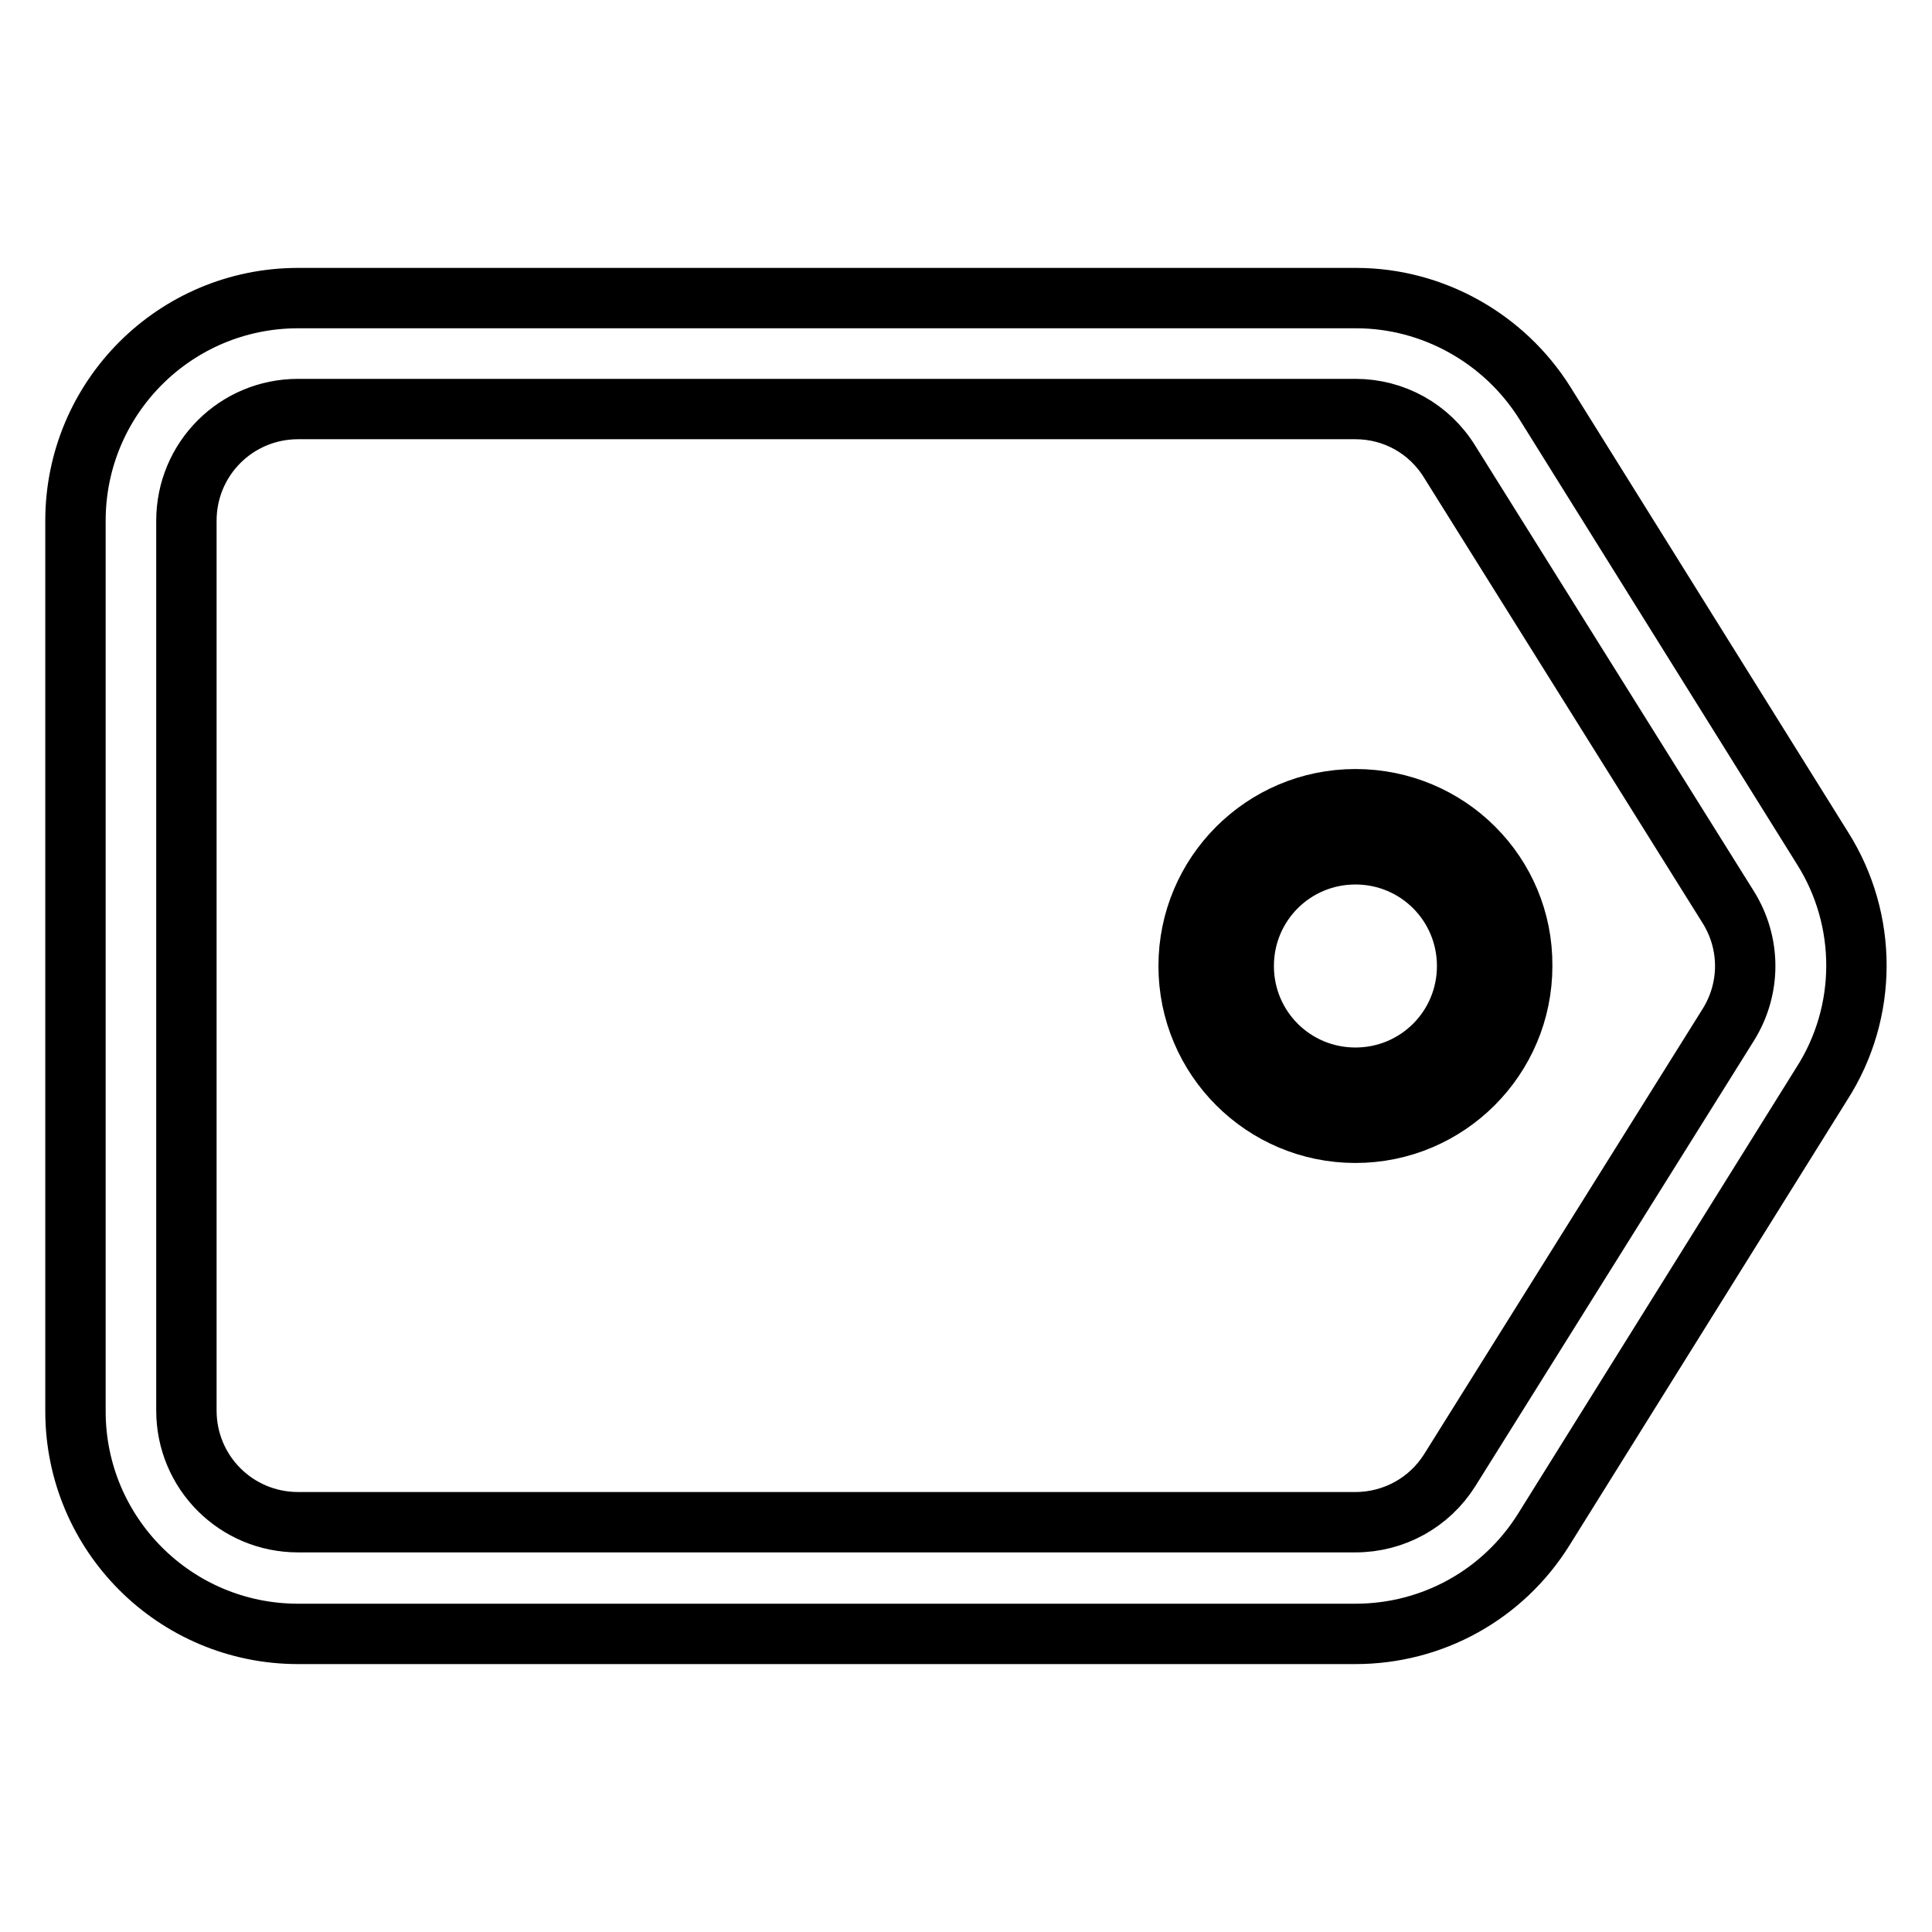
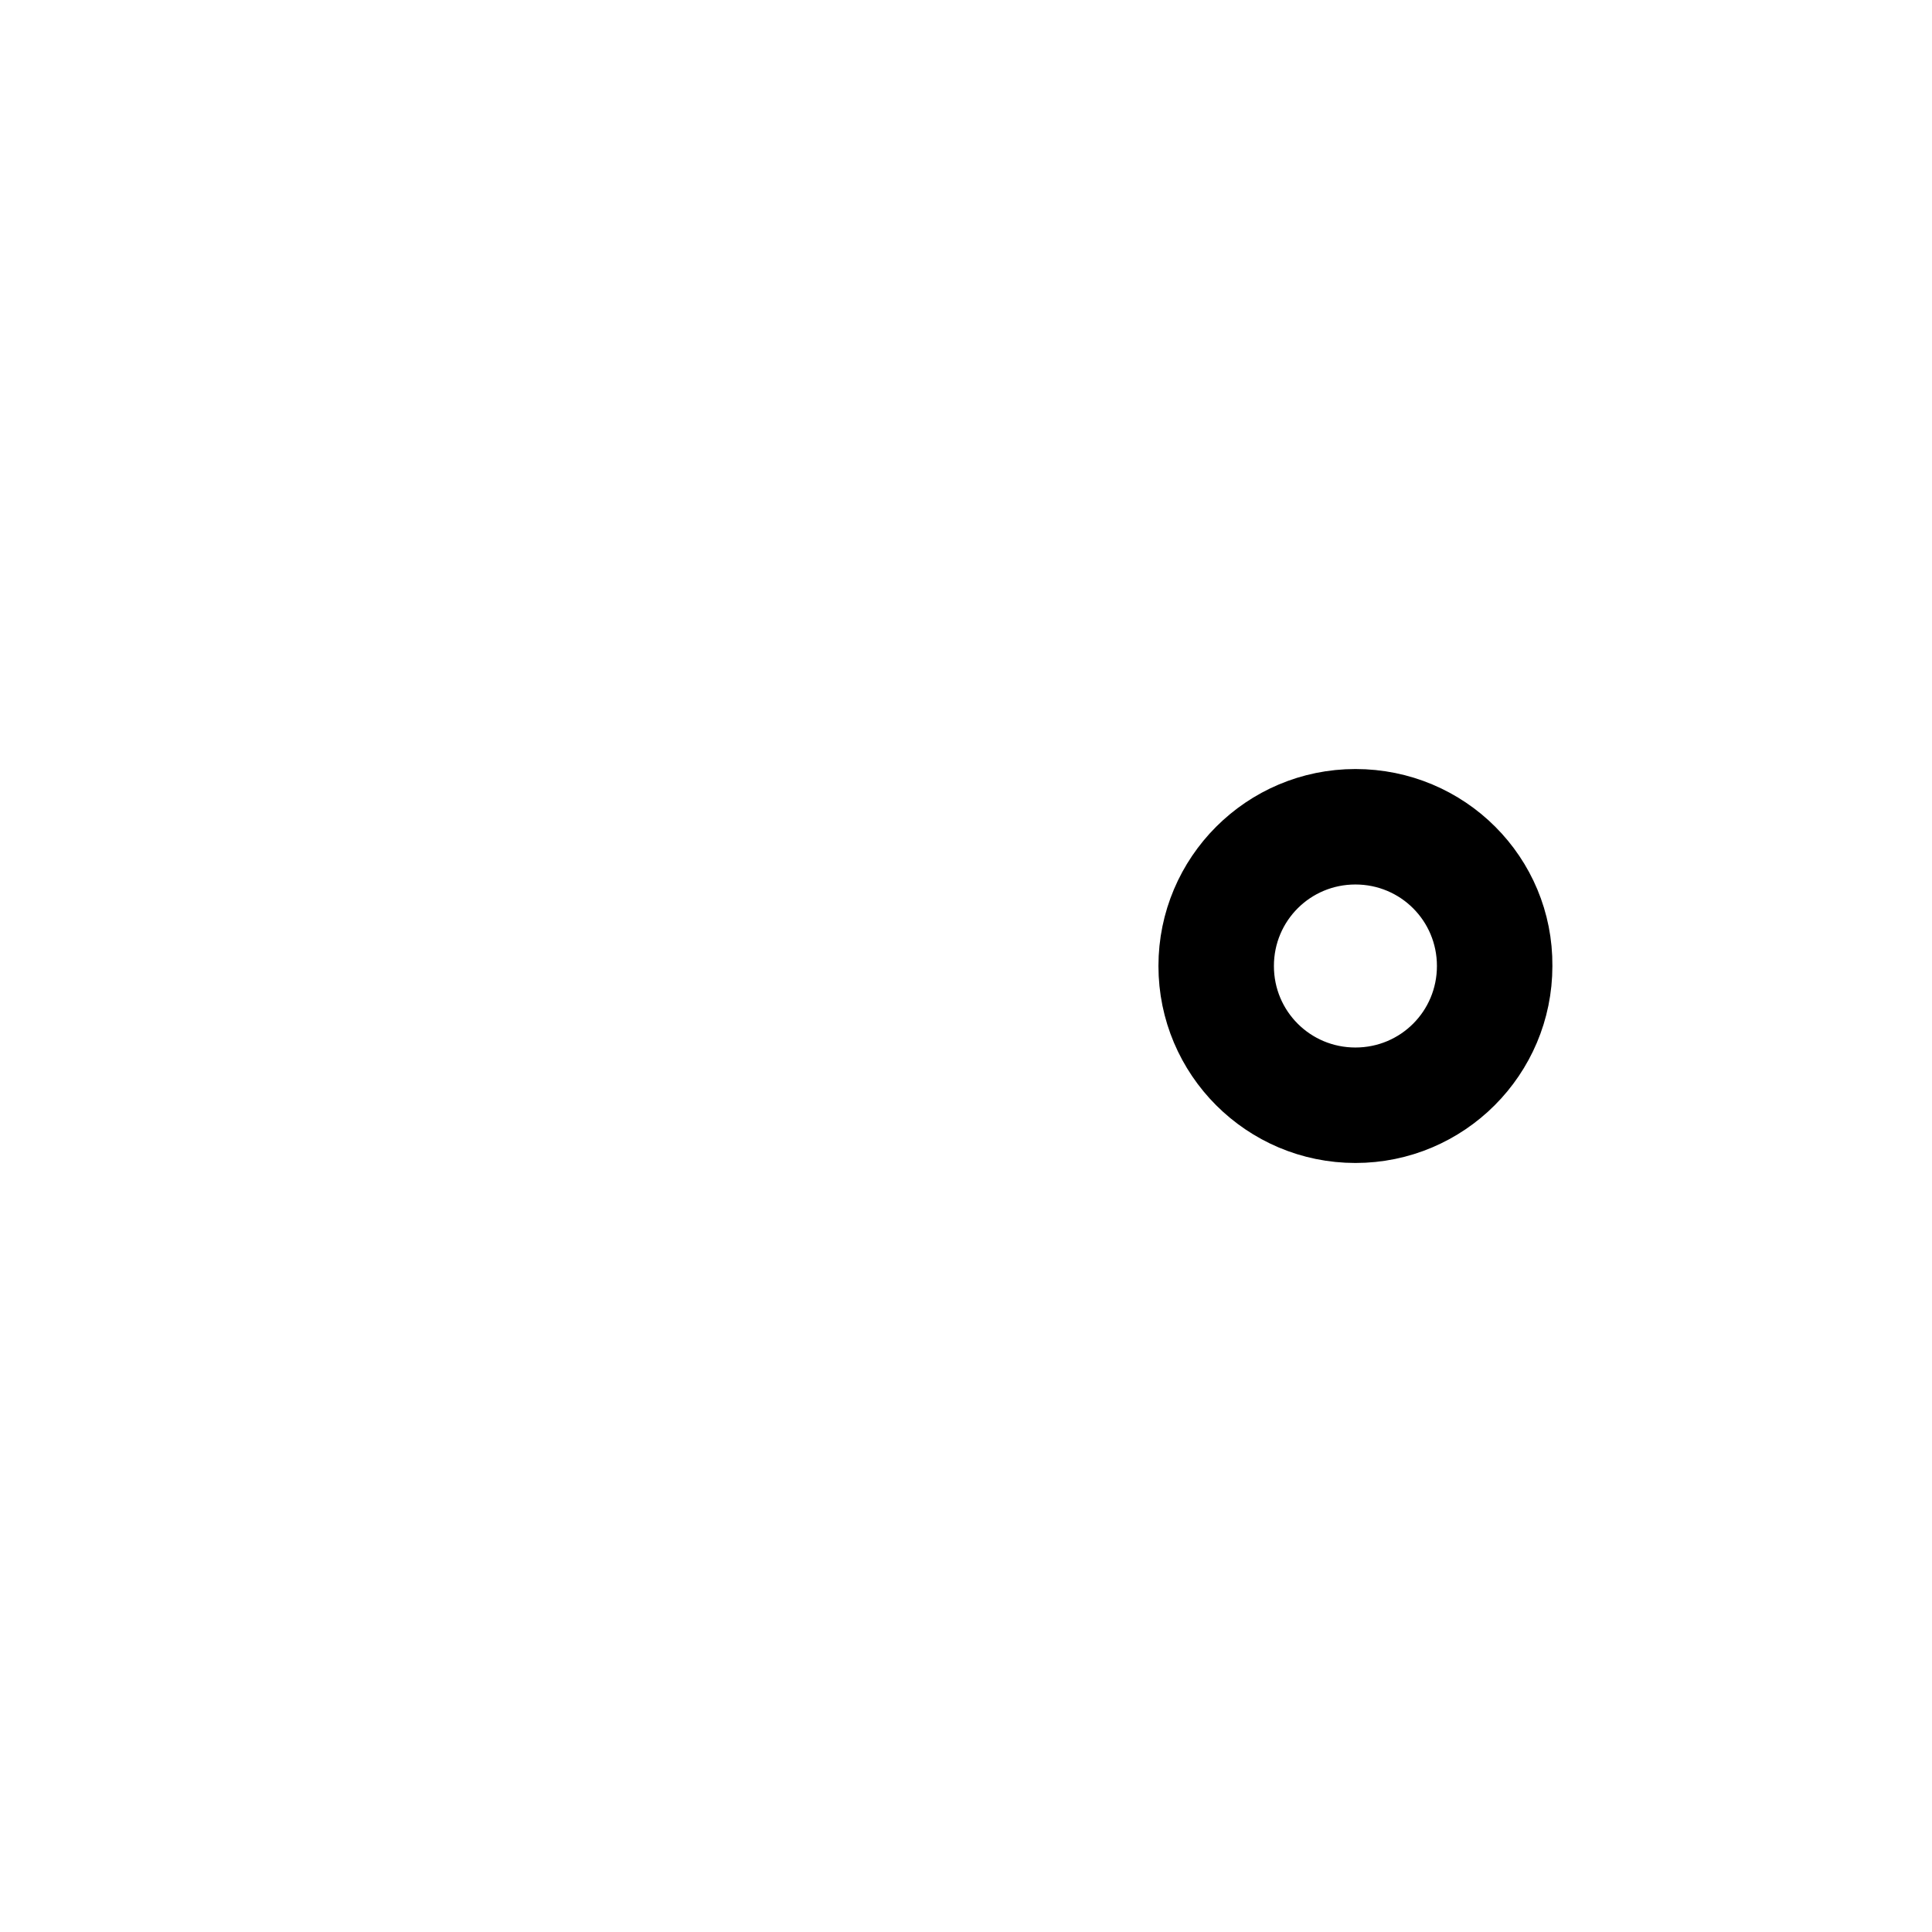
<svg xmlns="http://www.w3.org/2000/svg" version="1.1" x="0px" y="0px" viewBox="0 0 256 256" enable-background="new 0 0 256 256" xml:space="preserve">
  <g>
-     <path stroke-width="8" fill-opacity="0" stroke="#000000" d="M241.5,112.4l-36.8-59c-5.4-8.6-14.9-13.9-25-13.9H39.5C23.2,39.5,10,52.7,10,69V187 c0,16.3,13.2,29.5,29.5,29.5h140.1c10.2,0,19.6-5.2,25-13.9l36.8-59C247.5,134.1,247.5,121.9,241.5,112.4L241.5,112.4z M229,135.8 l-36.9,59c-2.7,4.3-7.4,6.9-12.5,6.9H39.5c-8.2,0-14.8-6.6-14.8-14.8l0,0V69c0-8.2,6.6-14.8,14.8-14.8l0,0h140.1 c5.1,0,9.8,2.6,12.5,7l36.9,59C232,125,232,131,229,135.8L229,135.8z" />
    <path stroke-width="8" fill-opacity="0" stroke="#000000" d="M179.6,105.9c-12.2,0-22.1,9.9-22.1,22.1c0,12.2,9.9,22.1,22.1,22.1c12.2,0,22.1-9.9,22.1-22.1 C201.8,115.8,191.9,105.9,179.6,105.9L179.6,105.9L179.6,105.9z M179.6,142.8c-8.2,0-14.8-6.6-14.8-14.8c0-8.2,6.6-14.8,14.8-14.8 c8.2,0,14.8,6.6,14.8,14.8C194.4,136.2,187.8,142.8,179.6,142.8L179.6,142.8z" />
  </g>
</svg>